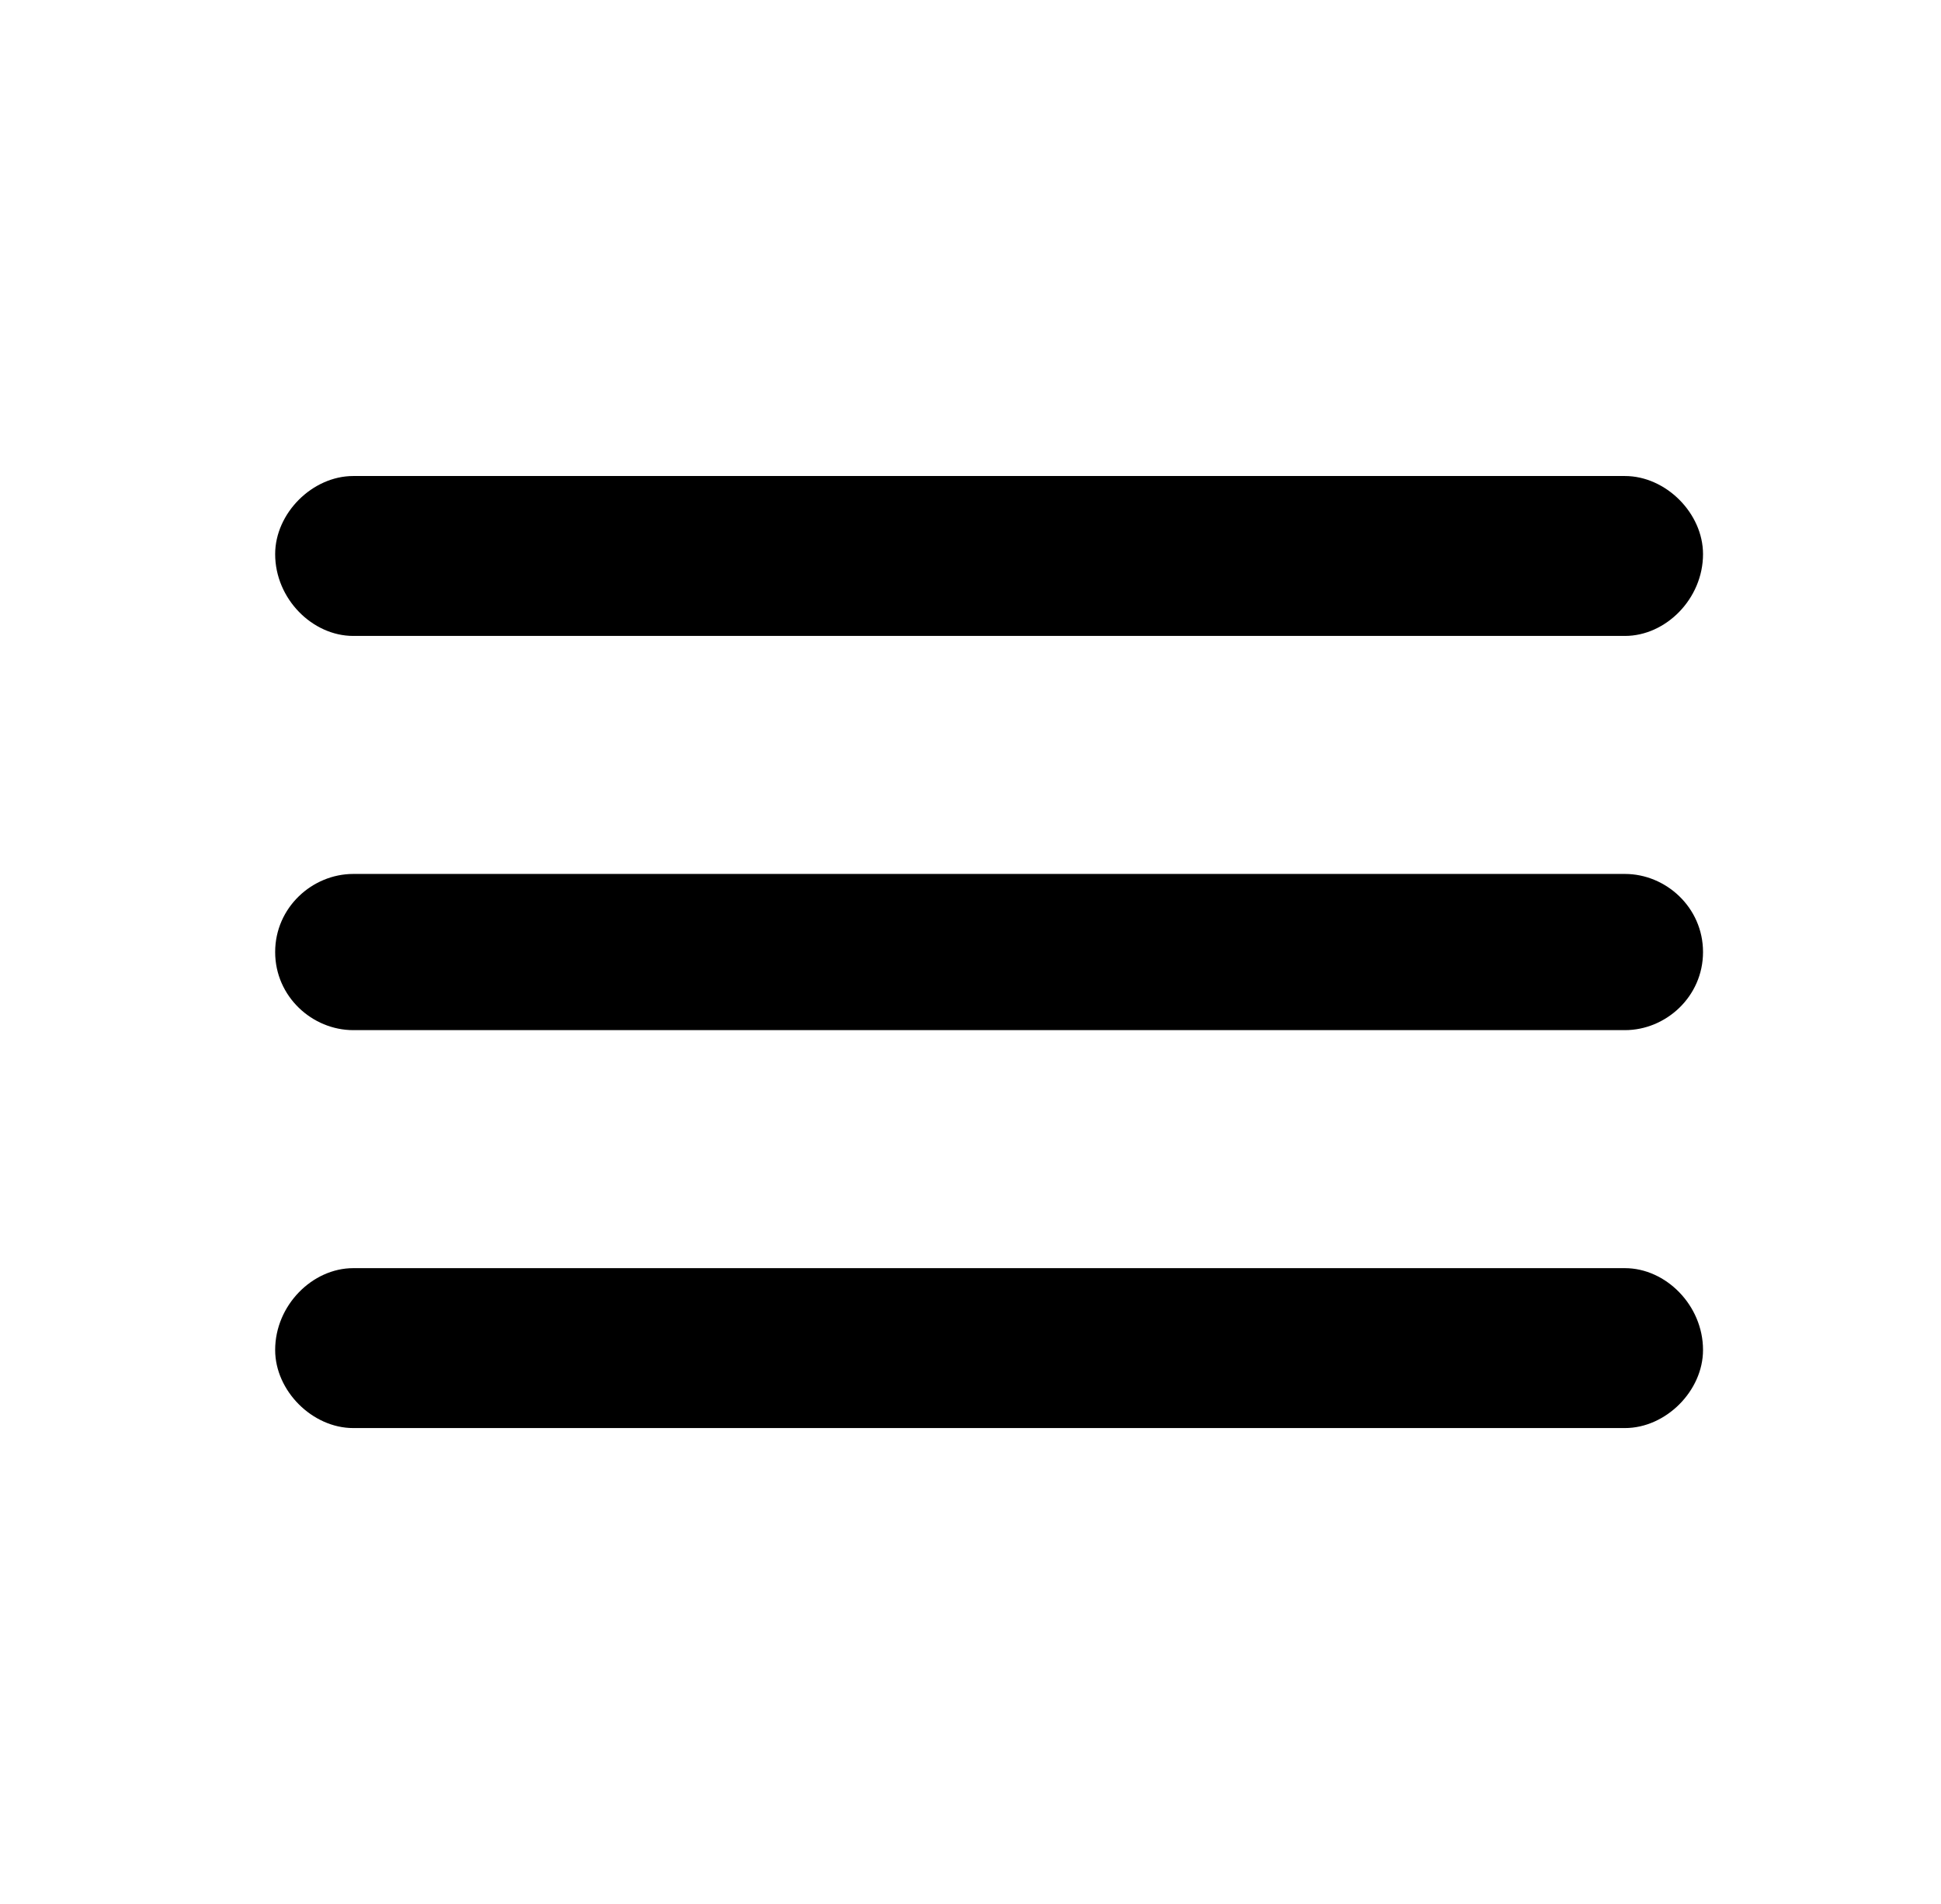
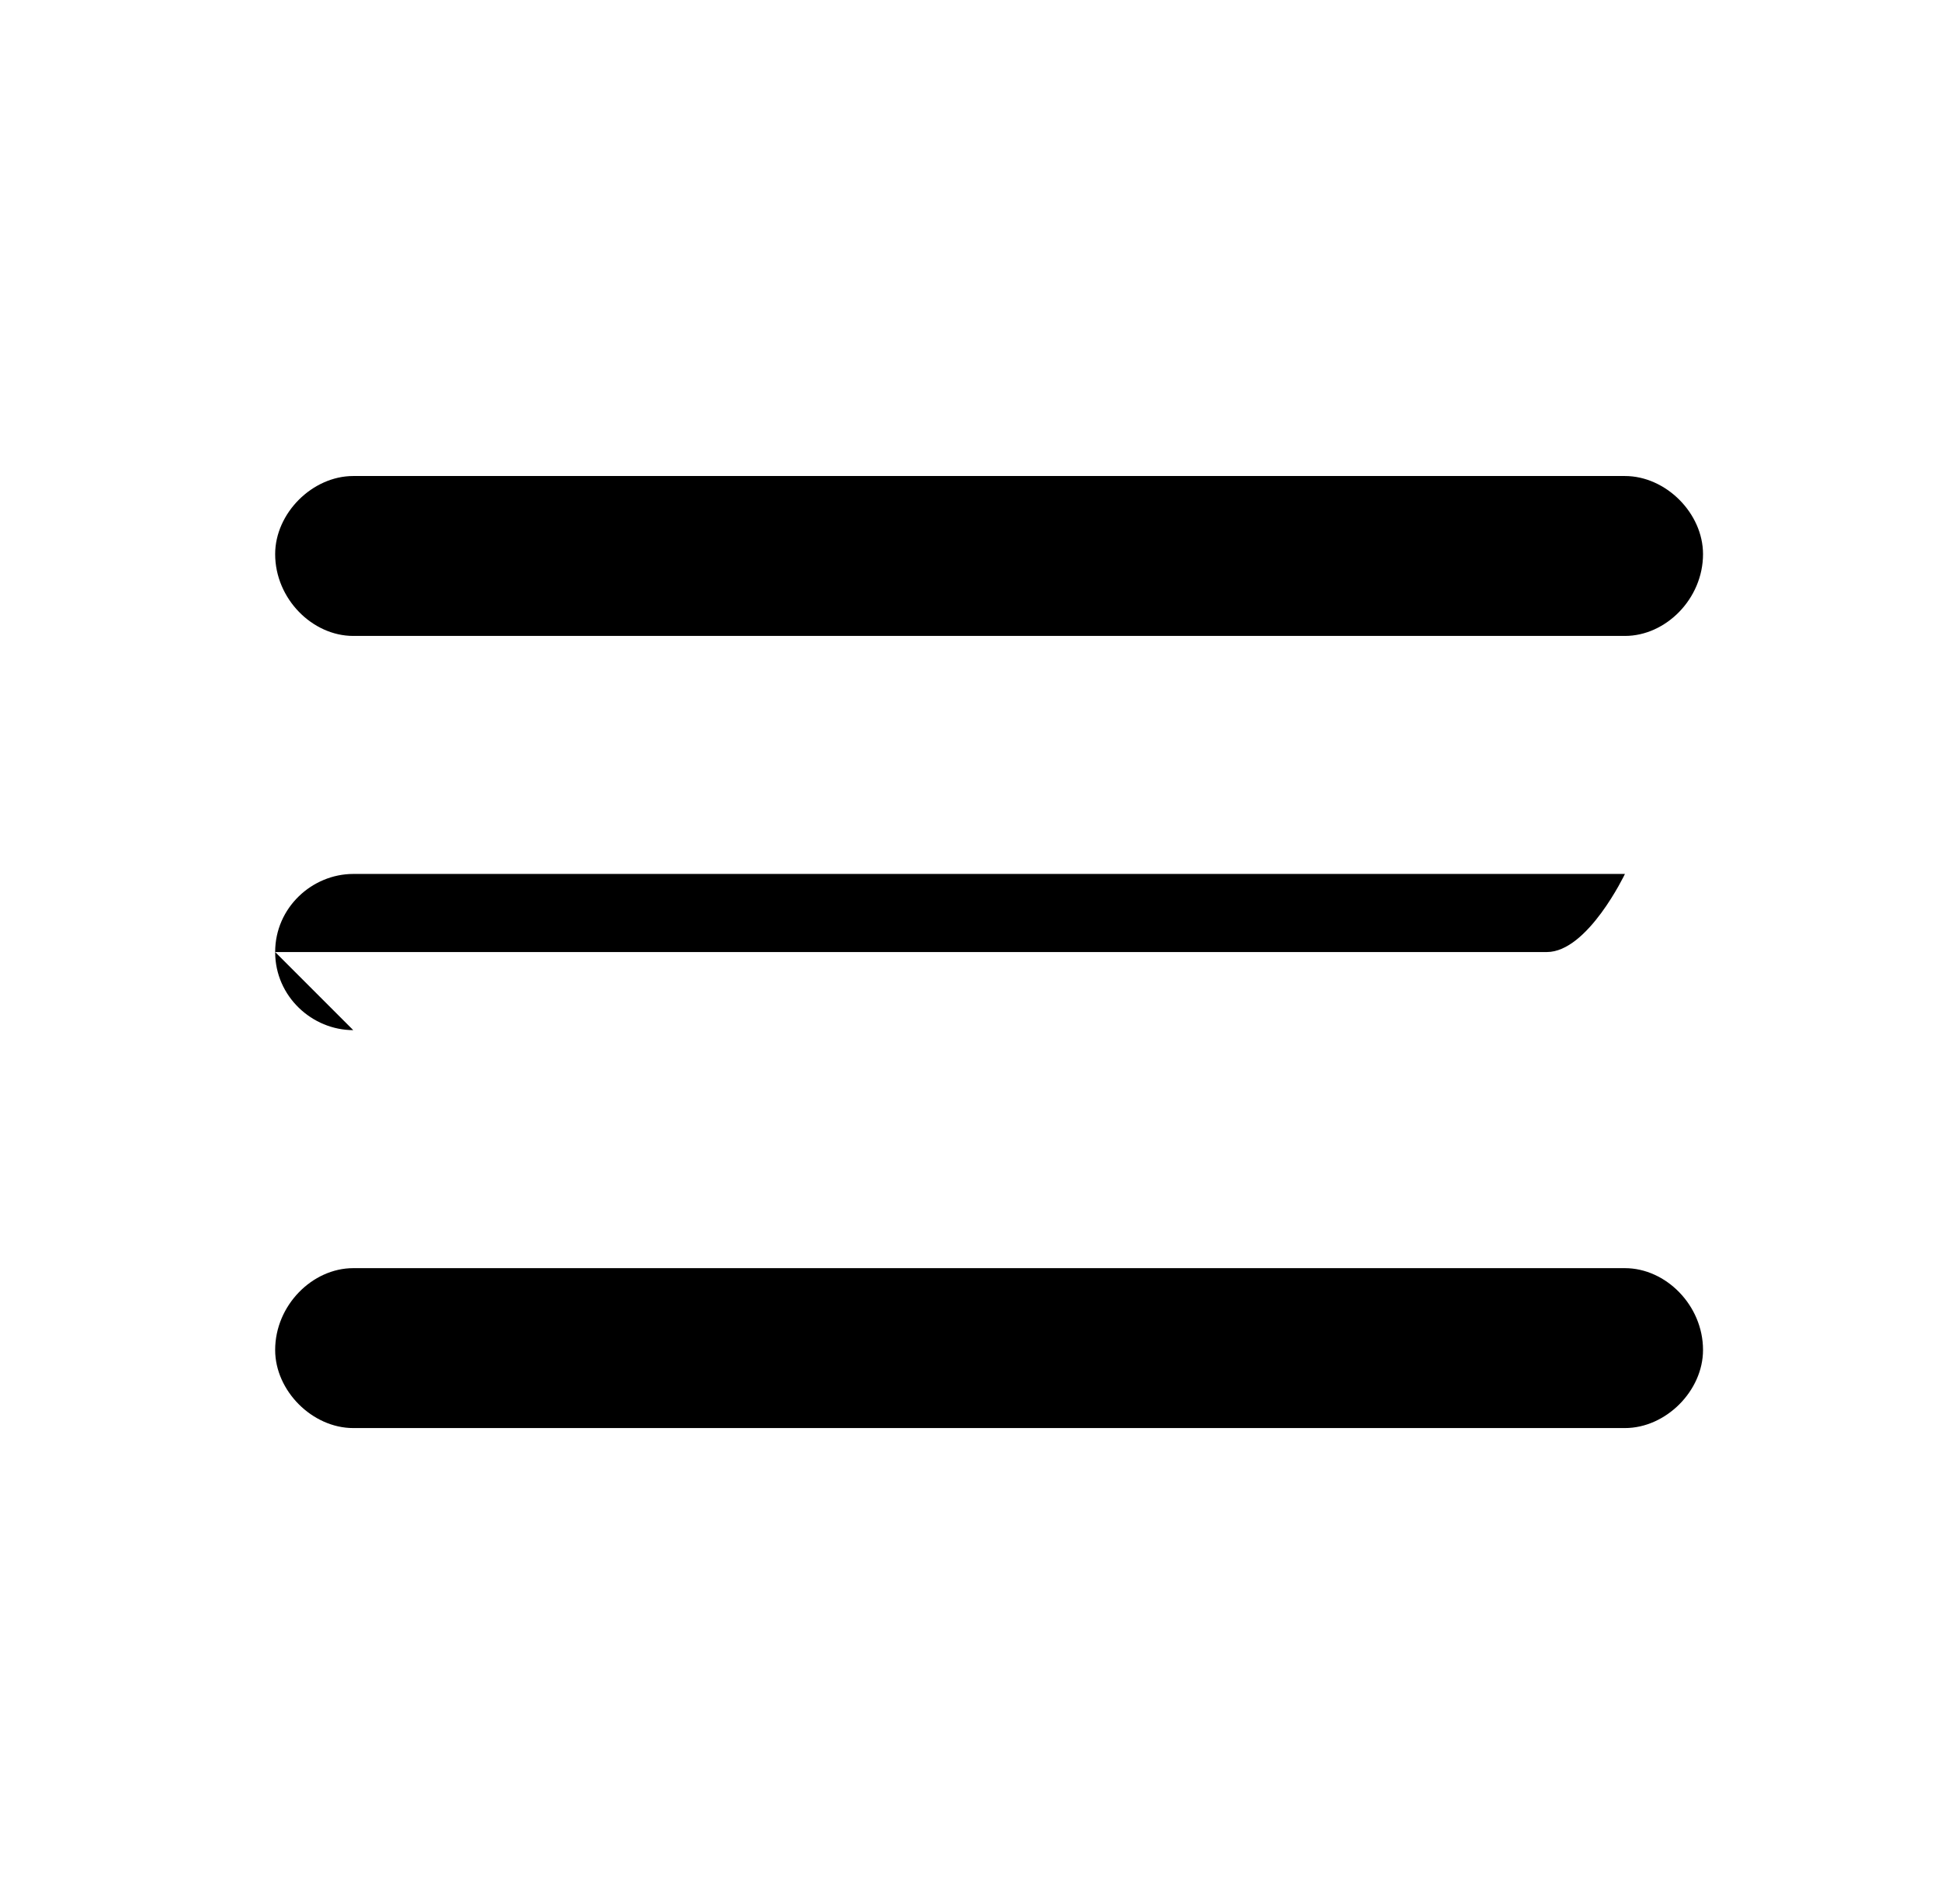
<svg xmlns="http://www.w3.org/2000/svg" viewBox="-10 0 522 512">
  <g transform="matrix(1, 0, 0, -1, 0, 512)">
-     <path fill="currentColor" d="M85 128c-11 0 -21 10 -21 21c0 12 10 22 21 22h342c11 0 21 -10 21 -22c0 -11 -10 -21 -21 -21h-342zM85 235c-11 0 -21 9 -21 21s10 21 21 21h342c11 0 21 -9 21 -21s-10 -21 -21 -21h-342zM64 363c0 11 10 21 21 21h342c11 0 21 -10 21 -21c0 -12 -10 -22 -21 -22h-342 c-11 0 -21 10 -21 22z" />
+     <path fill="currentColor" d="M85 128c-11 0 -21 10 -21 21c0 12 10 22 21 22h342c11 0 21 -10 21 -22c0 -11 -10 -21 -21 -21h-342zM85 235c-11 0 -21 9 -21 21s10 21 21 21h342s-10 -21 -21 -21h-342zM64 363c0 11 10 21 21 21h342c11 0 21 -10 21 -21c0 -12 -10 -22 -21 -22h-342 c-11 0 -21 10 -21 22z" />
  </g>
</svg>